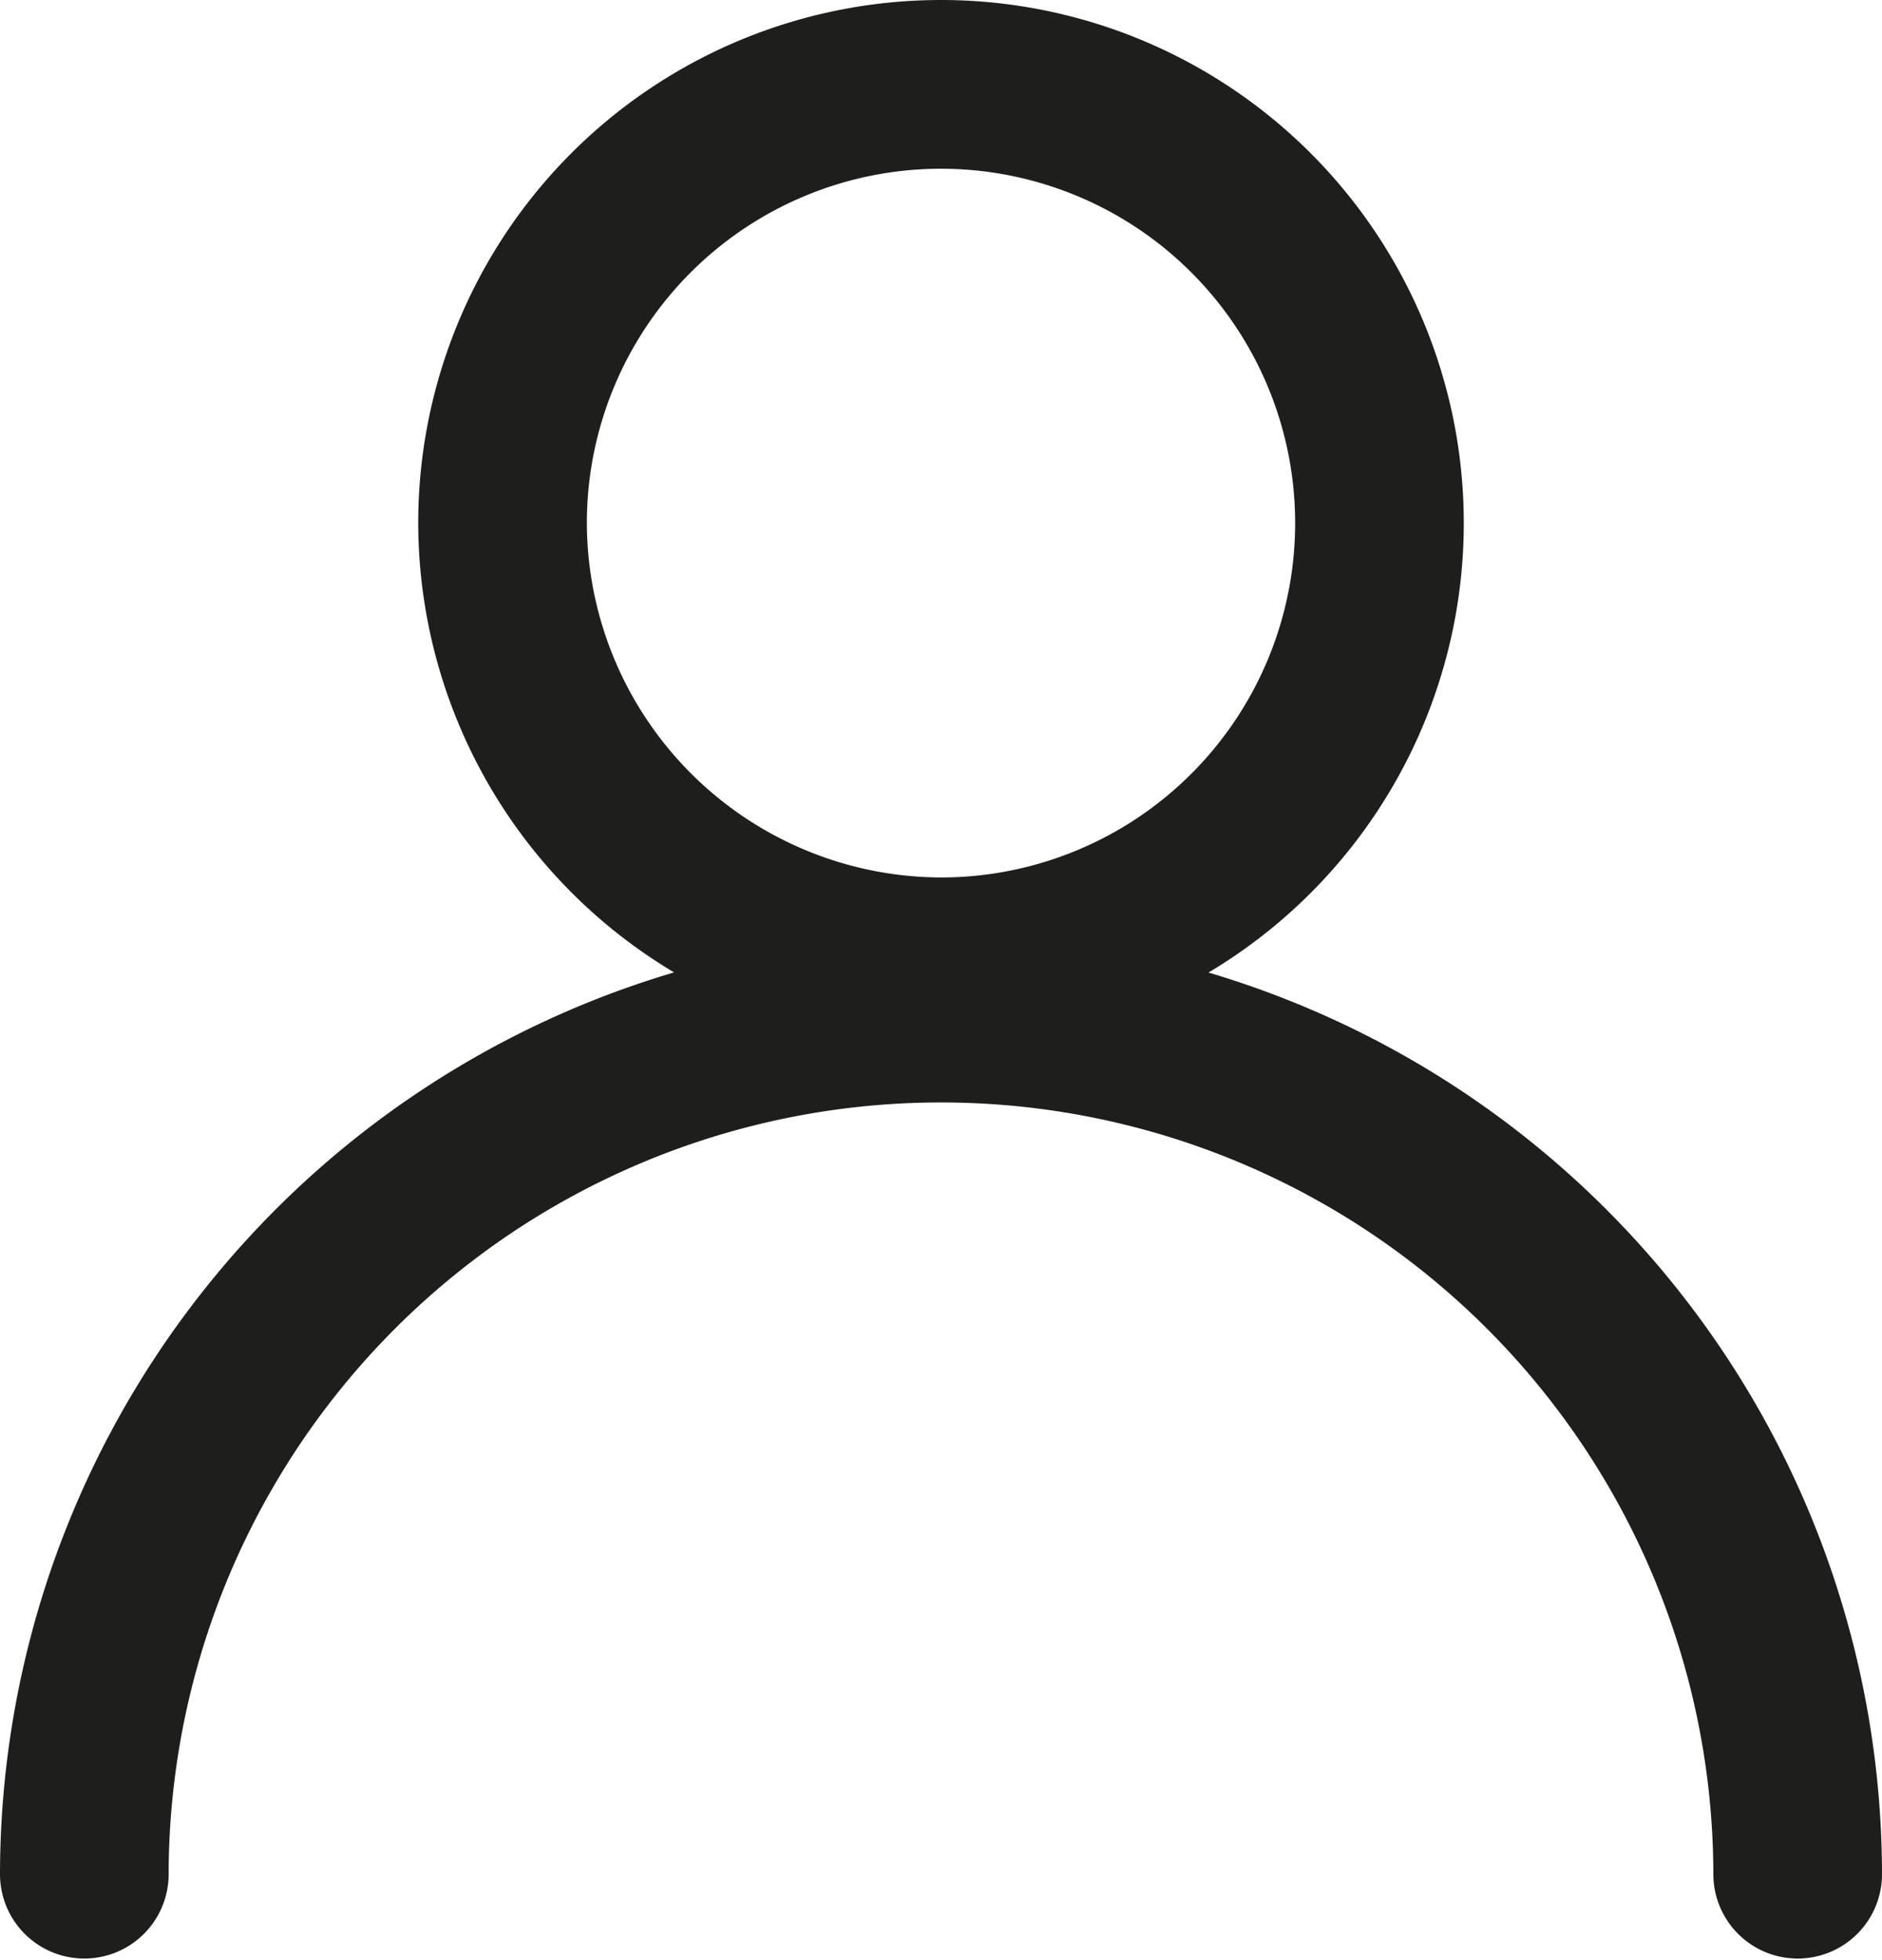
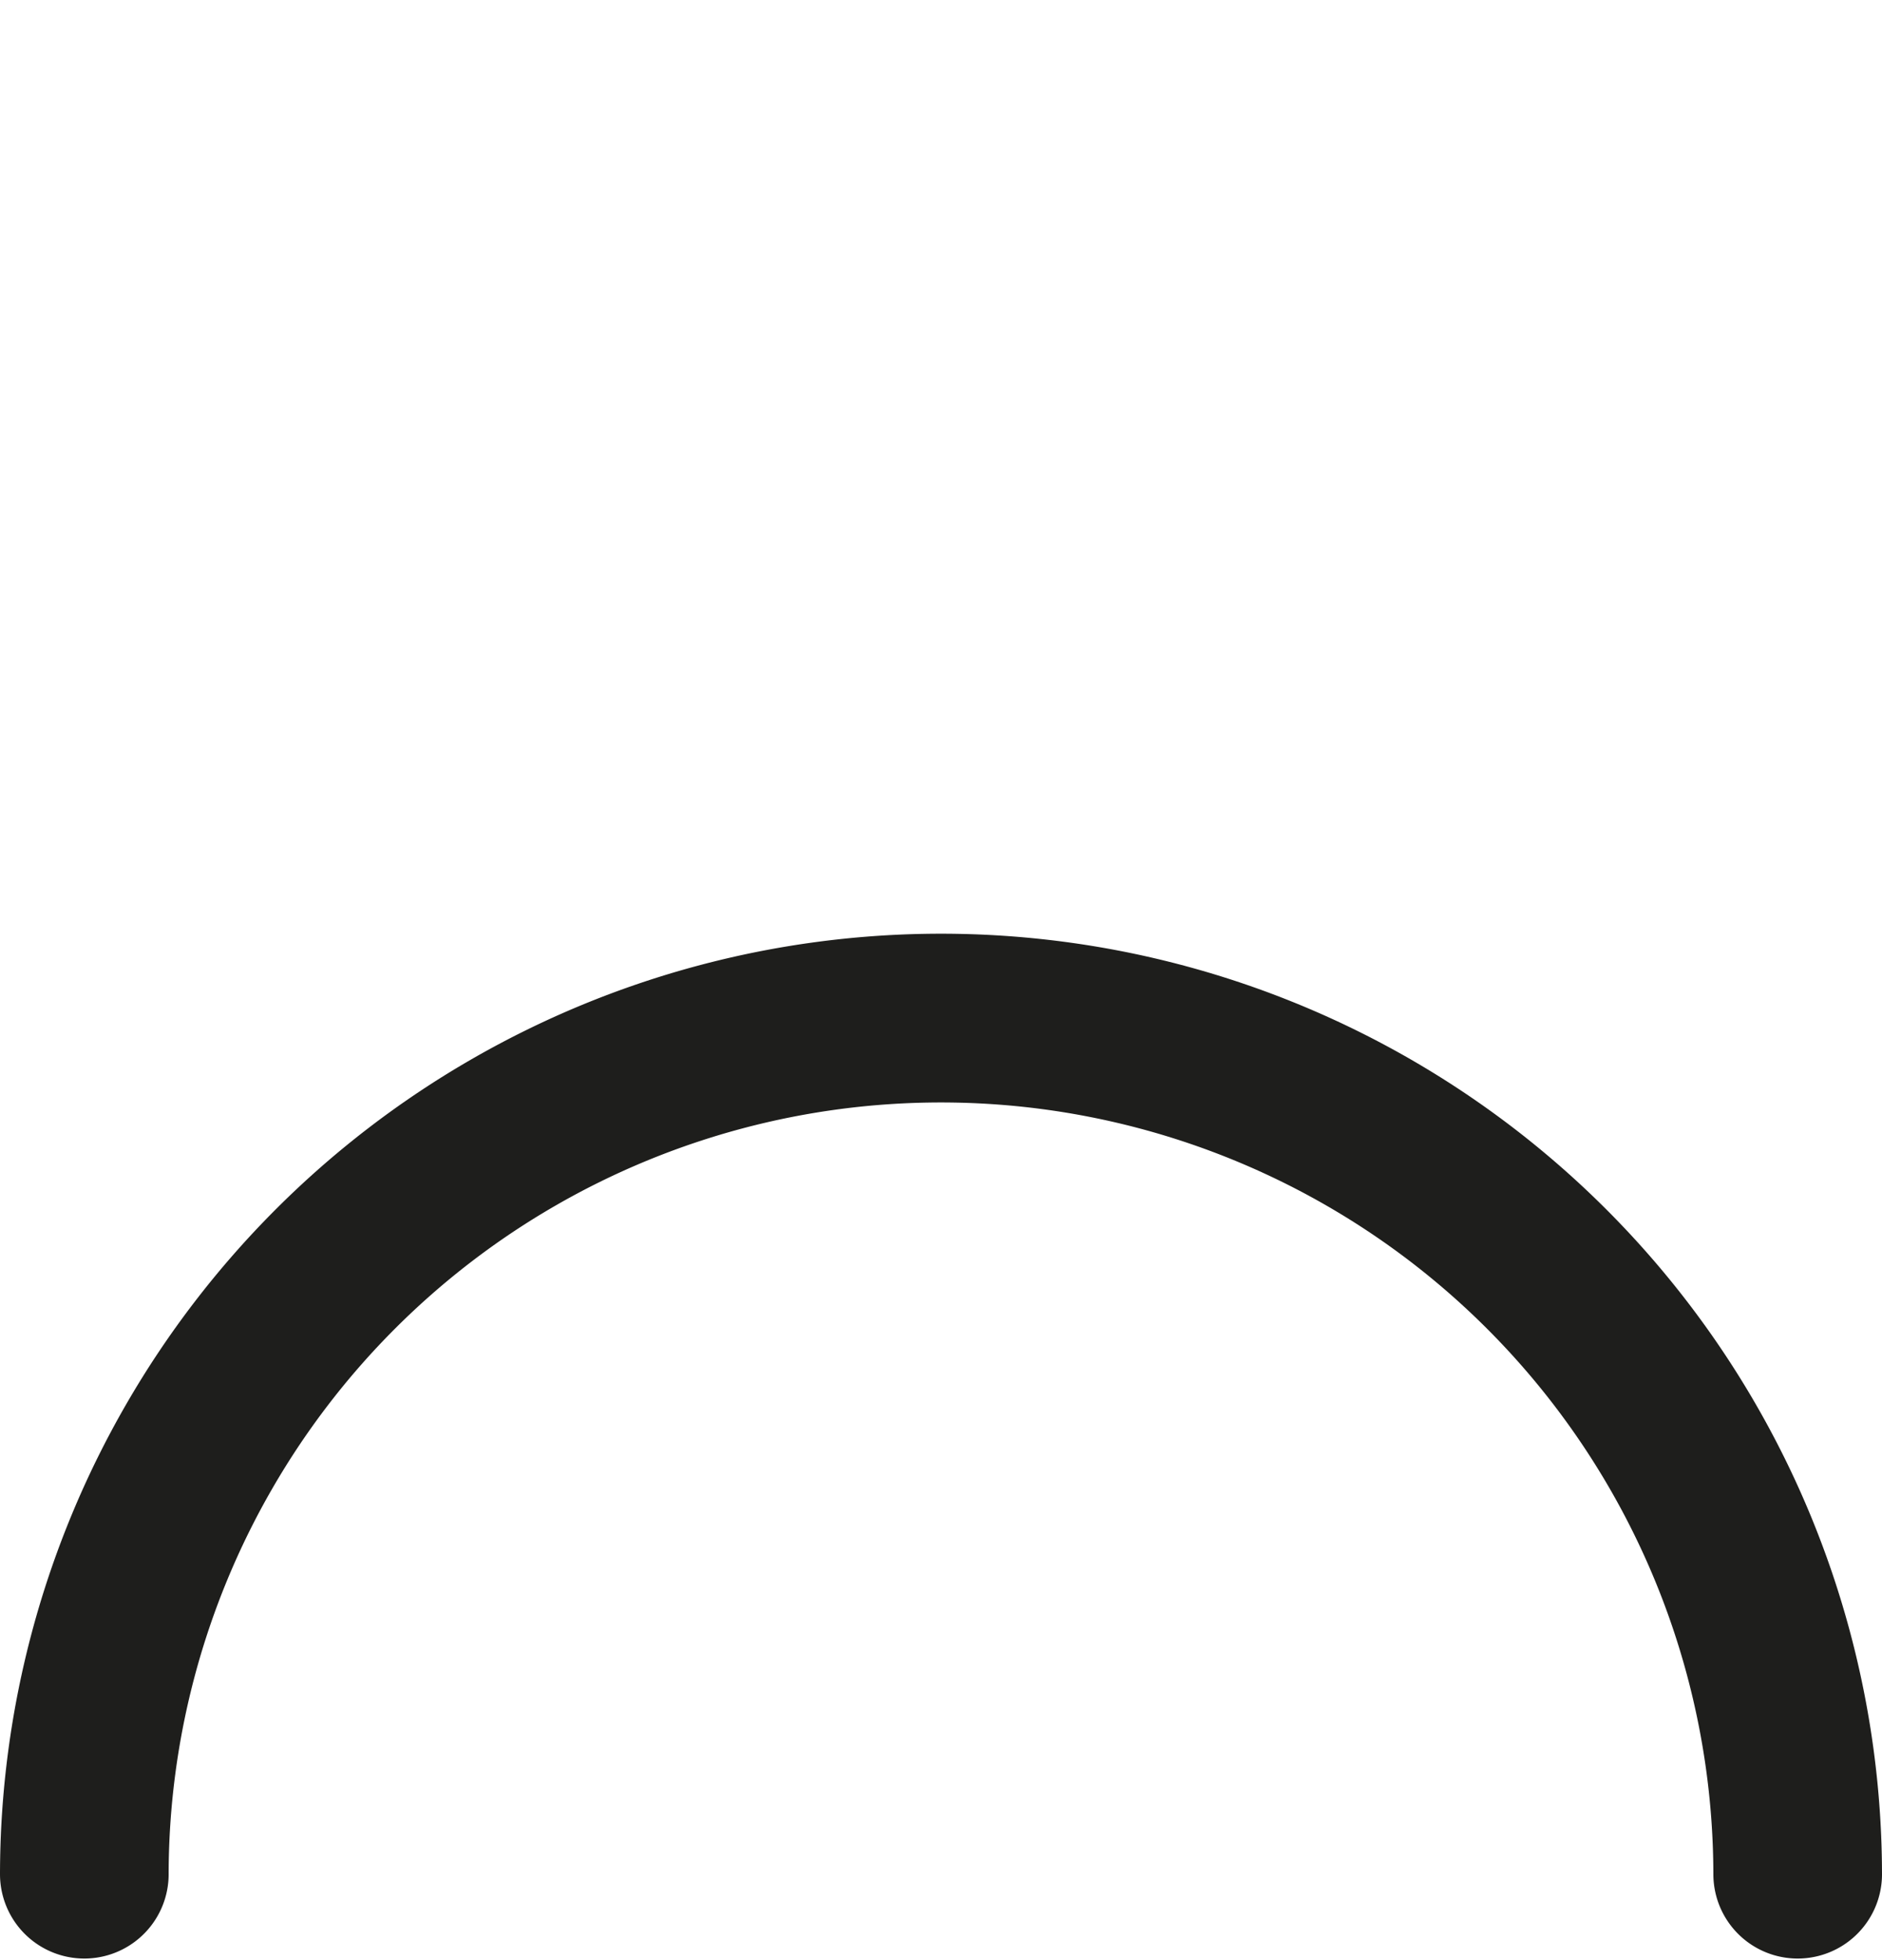
<svg xmlns="http://www.w3.org/2000/svg" id="Livello_1" data-name="Livello 1" viewBox="0 0 16.74 17.42">
  <defs>
    <style>.cls-1{fill:none;stroke:#1e1e1c;stroke-linecap:round;stroke-linejoin:round;stroke-width:1.5px;}</style>
  </defs>
  <path class="cls-1" d="M304.78,429.21a7.62,7.62,0,0,0-7.62-7.61h0a7.62,7.62,0,0,0-7.62,7.61" transform="translate(-288.79 -412.55)" />
-   <path class="cls-1" d="M297.16,421.1a3.9,3.9,0,1,0-3.9-3.9A3.91,3.91,0,0,0,297.16,421.1Z" transform="translate(-288.79 -412.55)" />
</svg>